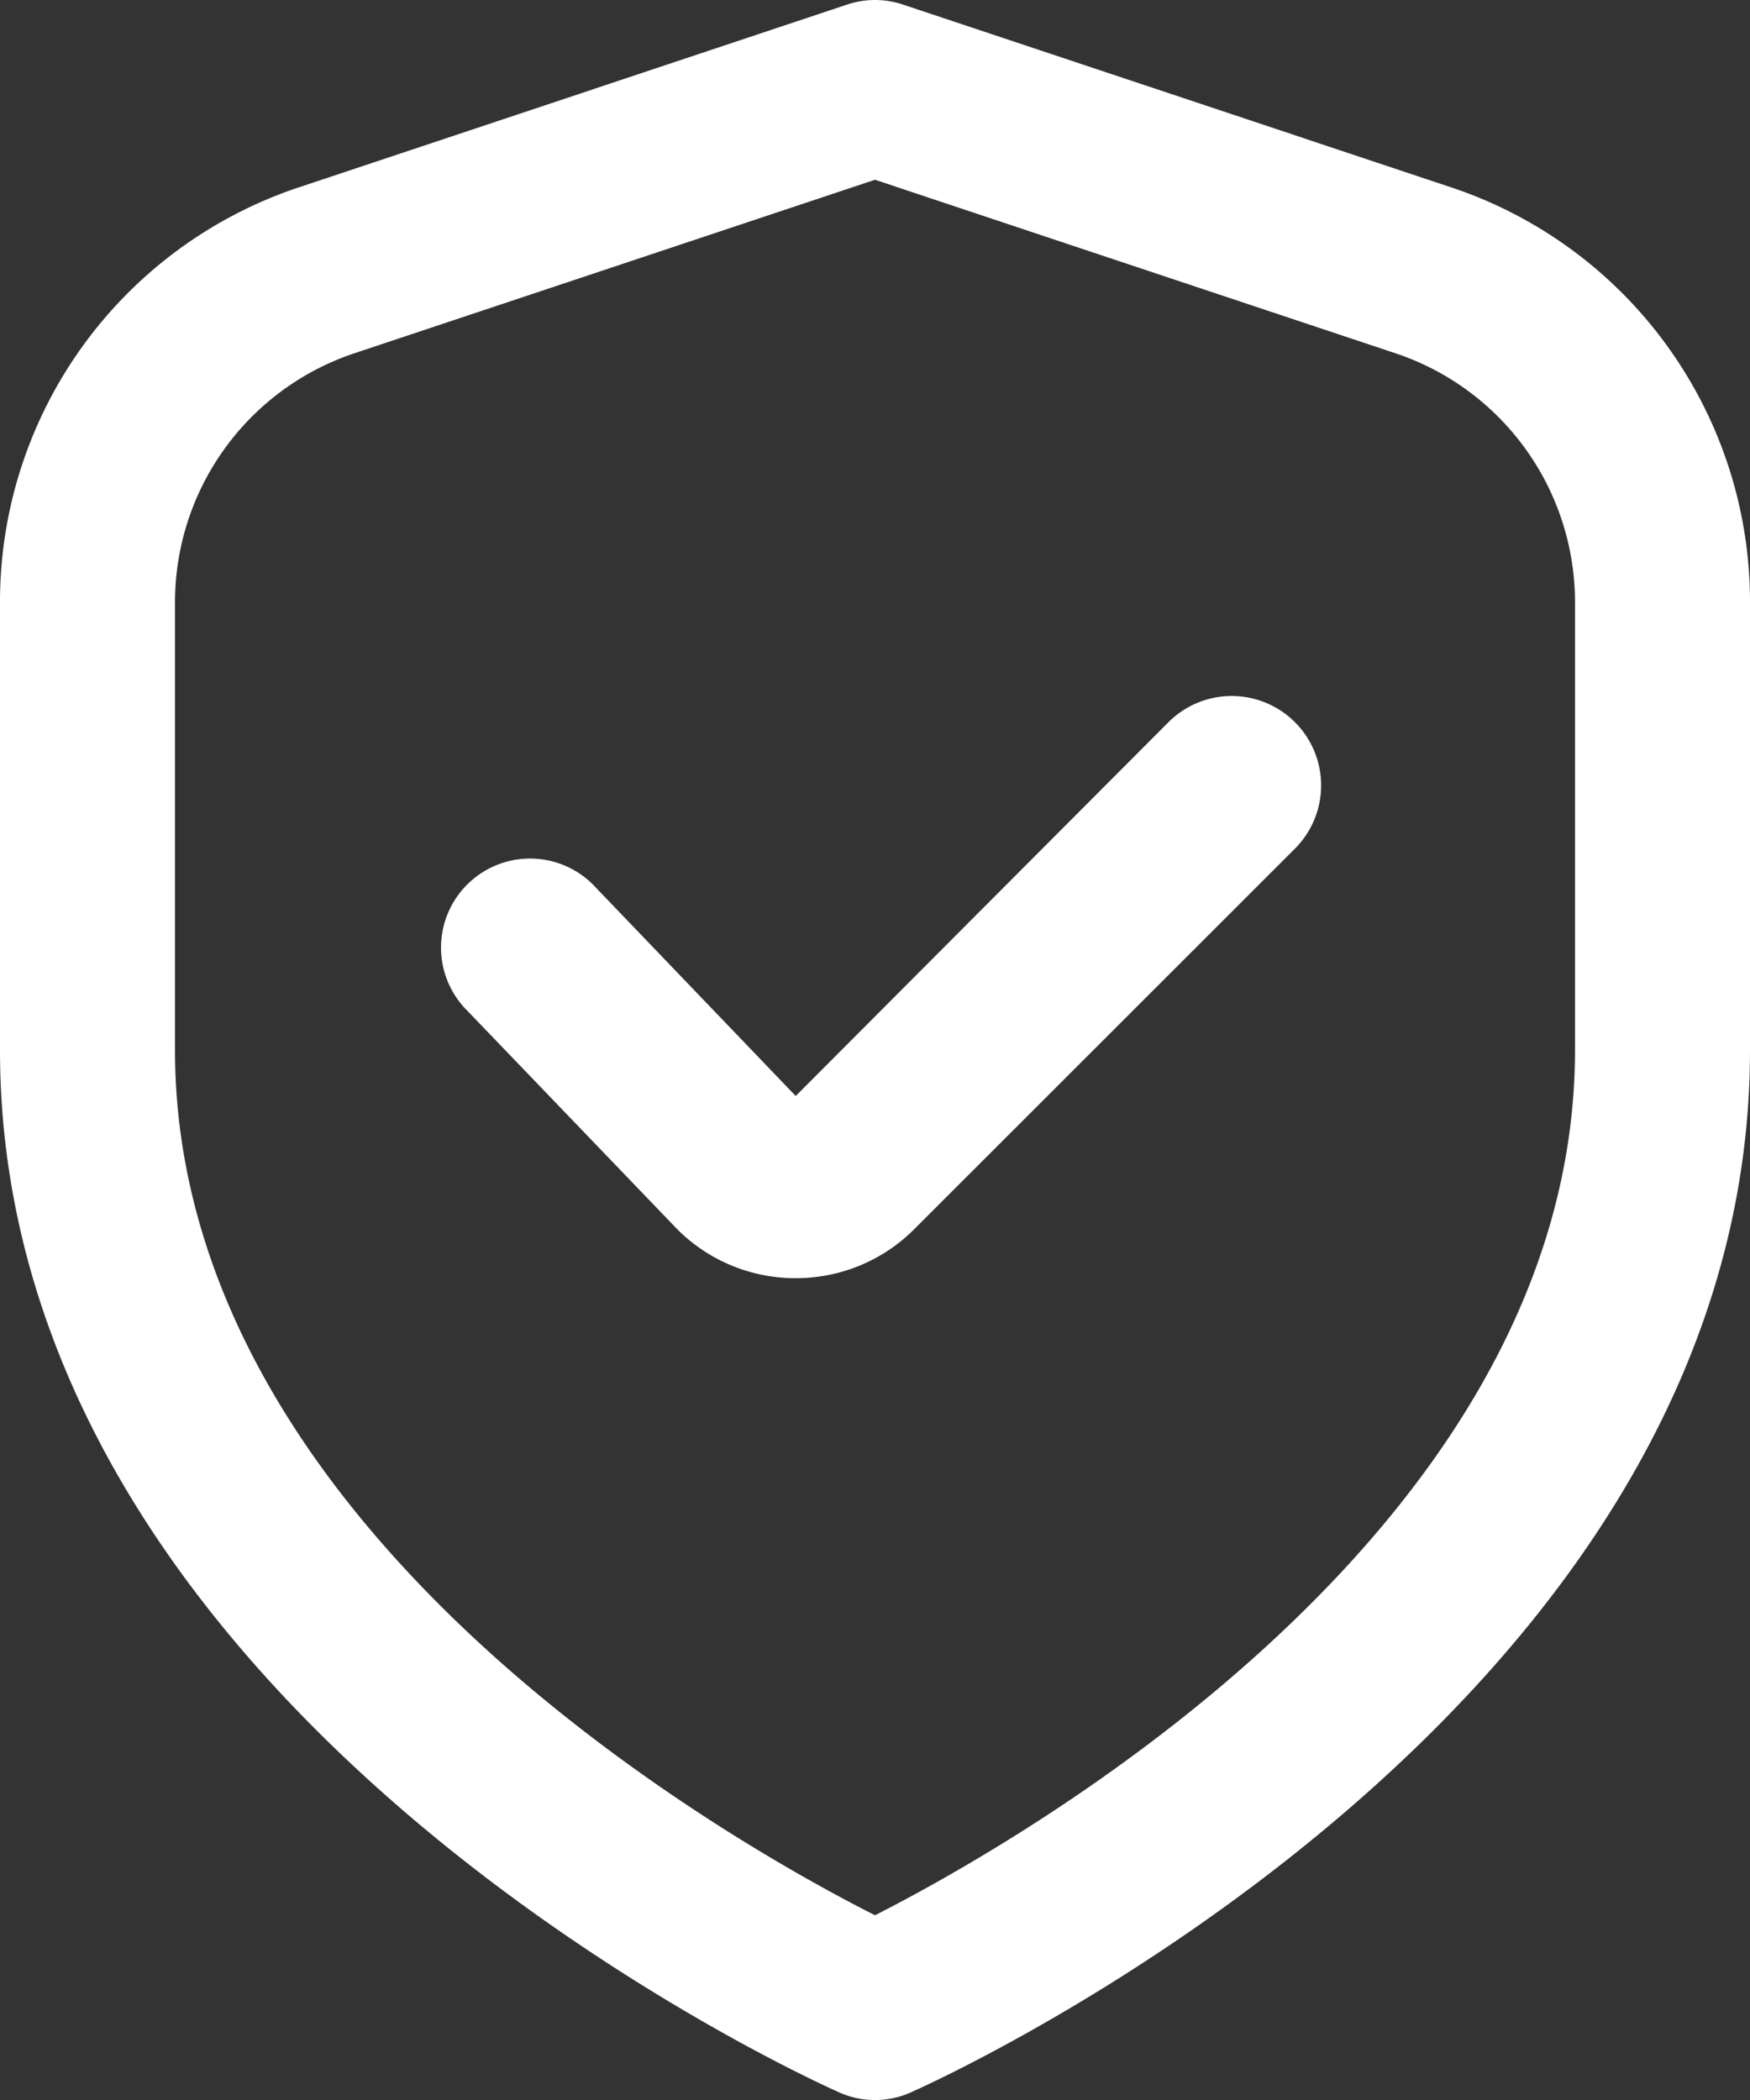
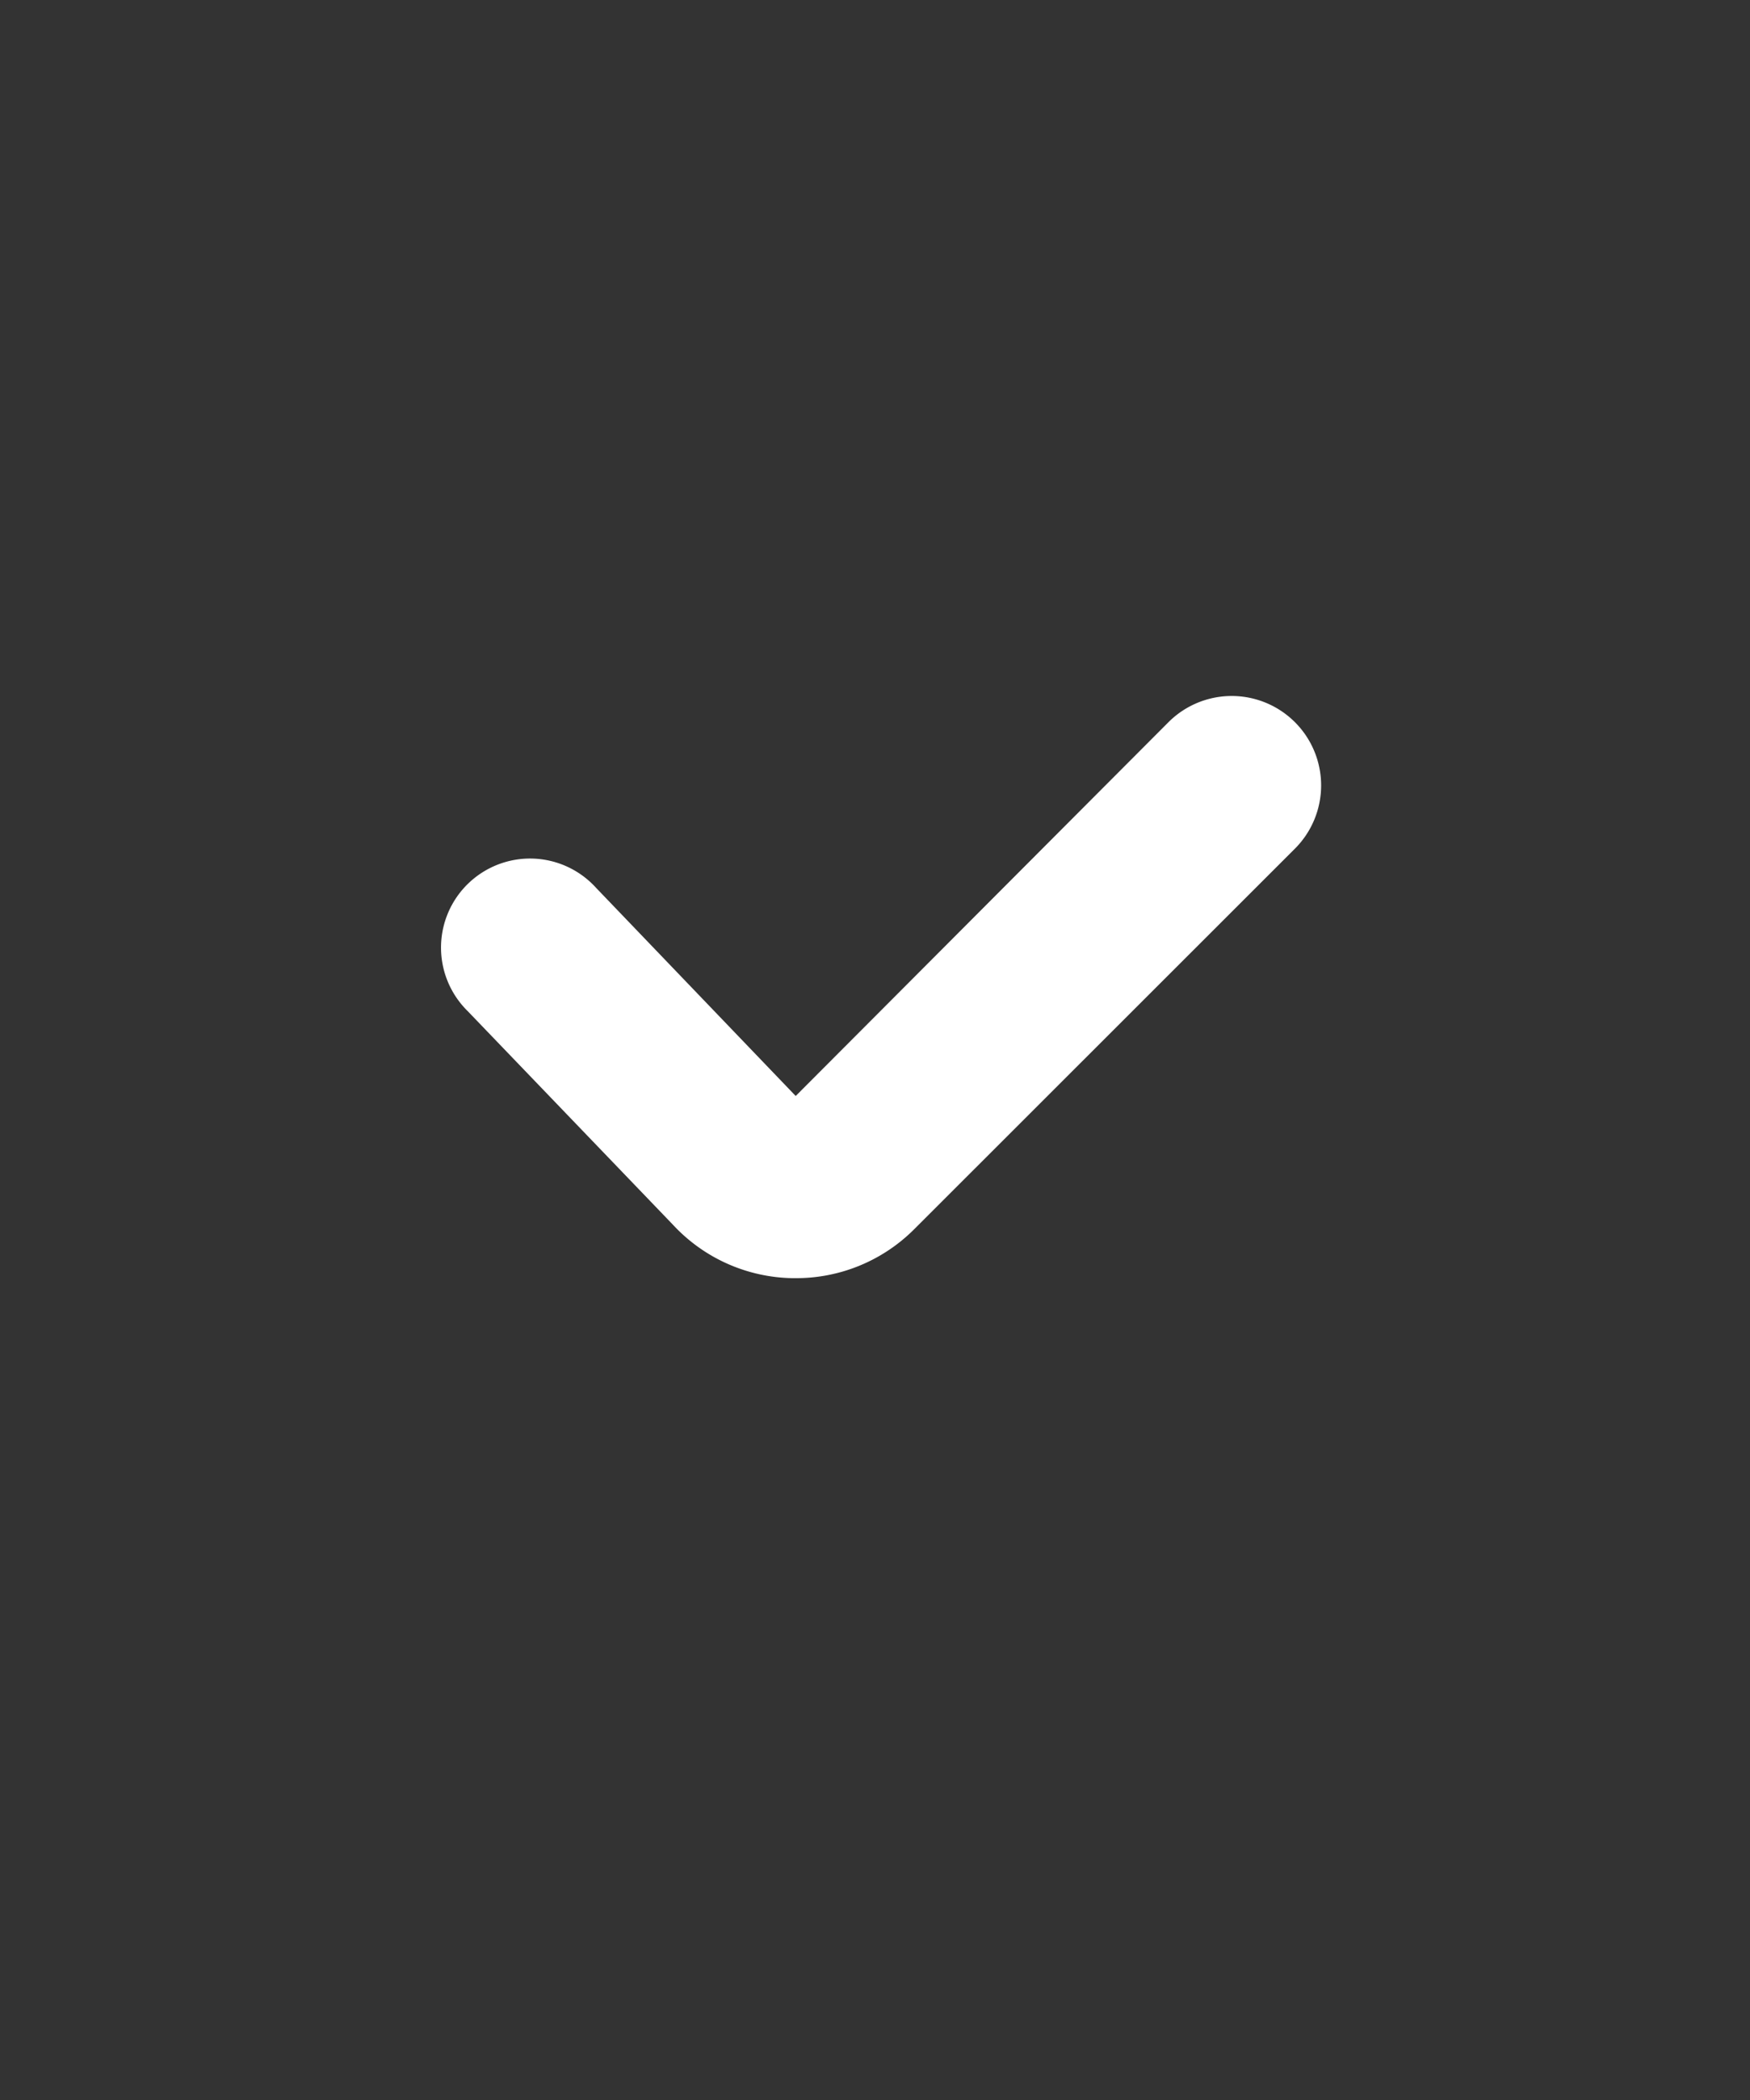
<svg xmlns="http://www.w3.org/2000/svg" width="32" height="38.401" viewBox="0 0 32 38.401">
  <rect x="0" y="0" width="32" height="38.401" fill="#333333" stroke="none" />
  <g id="shield-check" transform="translate(-2 0)">
-     <path id="Path_1589" data-name="Path 1589" d="M28.53,3.424,18.506.082a1.6,1.6,0,0,0-1.011,0L7.47,3.424A7.989,7.989,0,0,0,2,11.013V19.2C2,31.3,16.72,37.984,17.35,38.263a1.6,1.6,0,0,0,1.3,0C19.28,37.984,34,31.3,34,19.2V11.013a7.989,7.989,0,0,0-5.47-7.589ZM30.8,19.2c0,8.728-10.11,14.453-12.8,15.822C15.307,33.658,5.2,27.951,5.2,19.2V11.013A4.8,4.8,0,0,1,8.483,6.459L18,3.287l9.517,3.173A4.8,4.8,0,0,1,30.8,11.013Z" transform="translate(0 0)" fill="#fff" />
    <path id="Path_1590" data-name="Path 1590" d="M20.43,8.484l-6.818,6.837L9.959,11.512a1.628,1.628,0,1,0-2.346,2.256l3.754,3.907a3.048,3.048,0,0,0,2.19.977h.054a3.049,3.049,0,0,0,2.173-.9L22.739,10.8A1.634,1.634,0,1,0,20.43,8.484Z" transform="translate(2.938 4.72)" fill="#fff" />
  </g>
</svg>